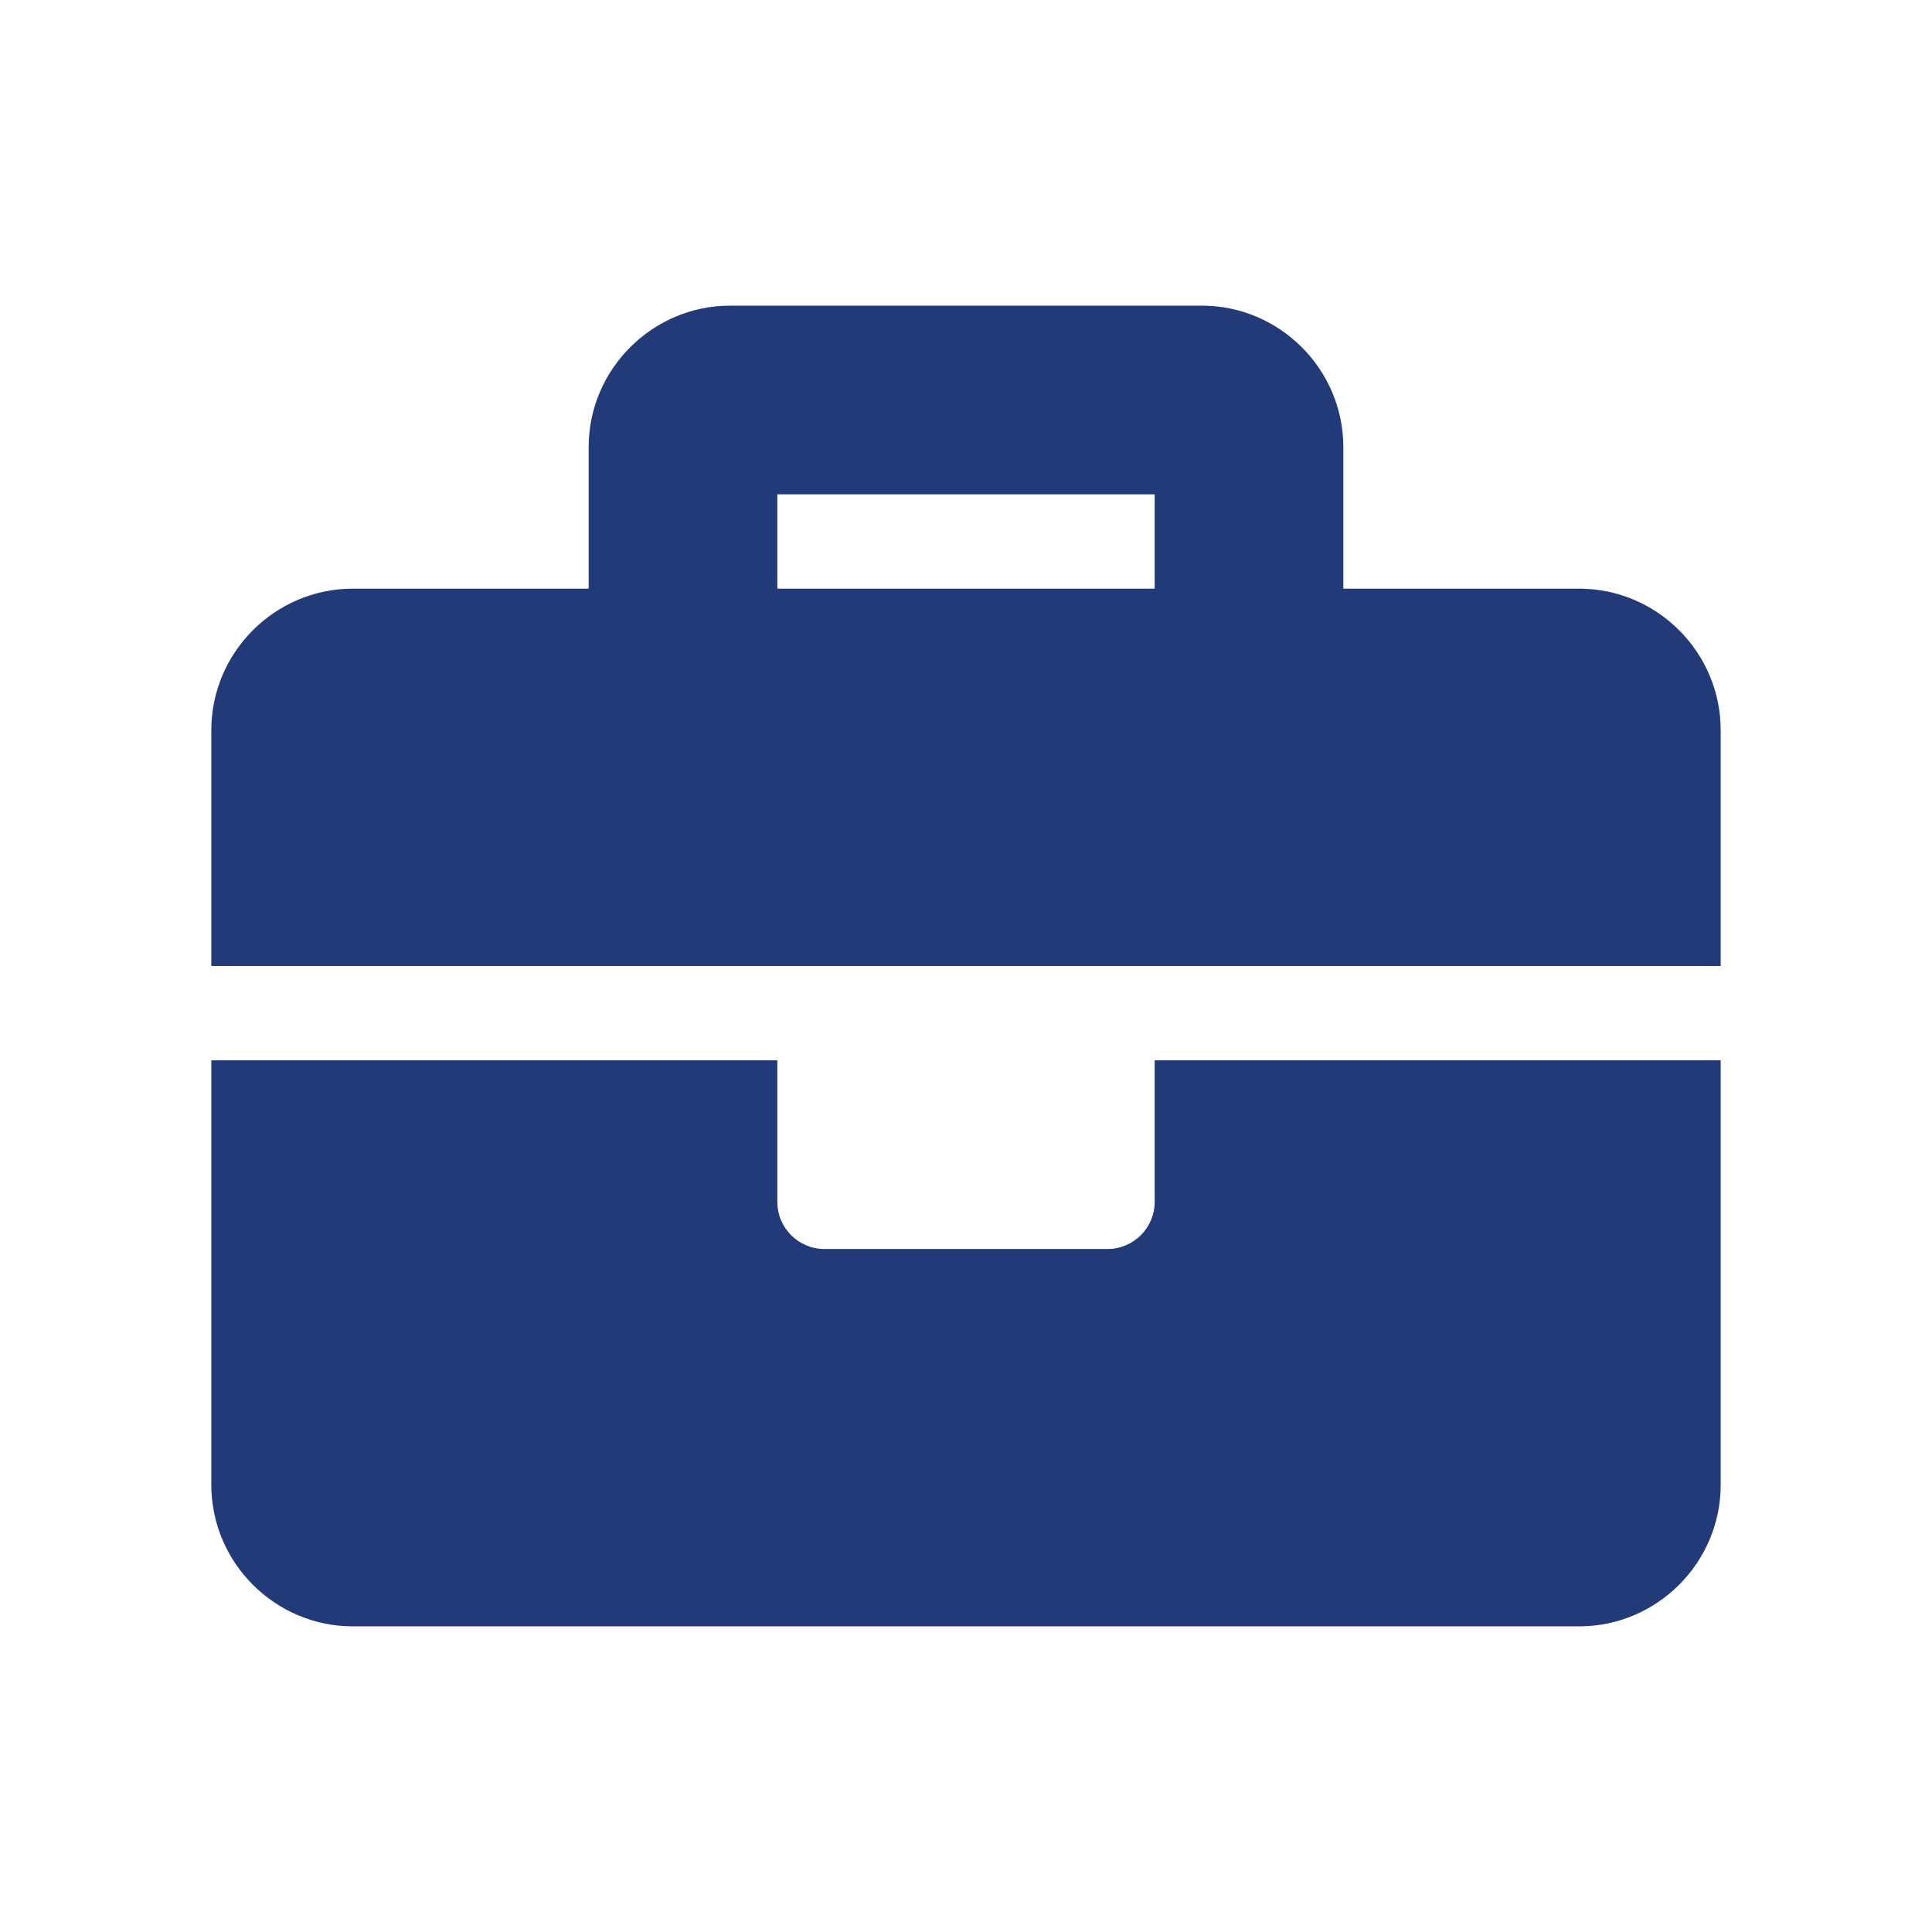
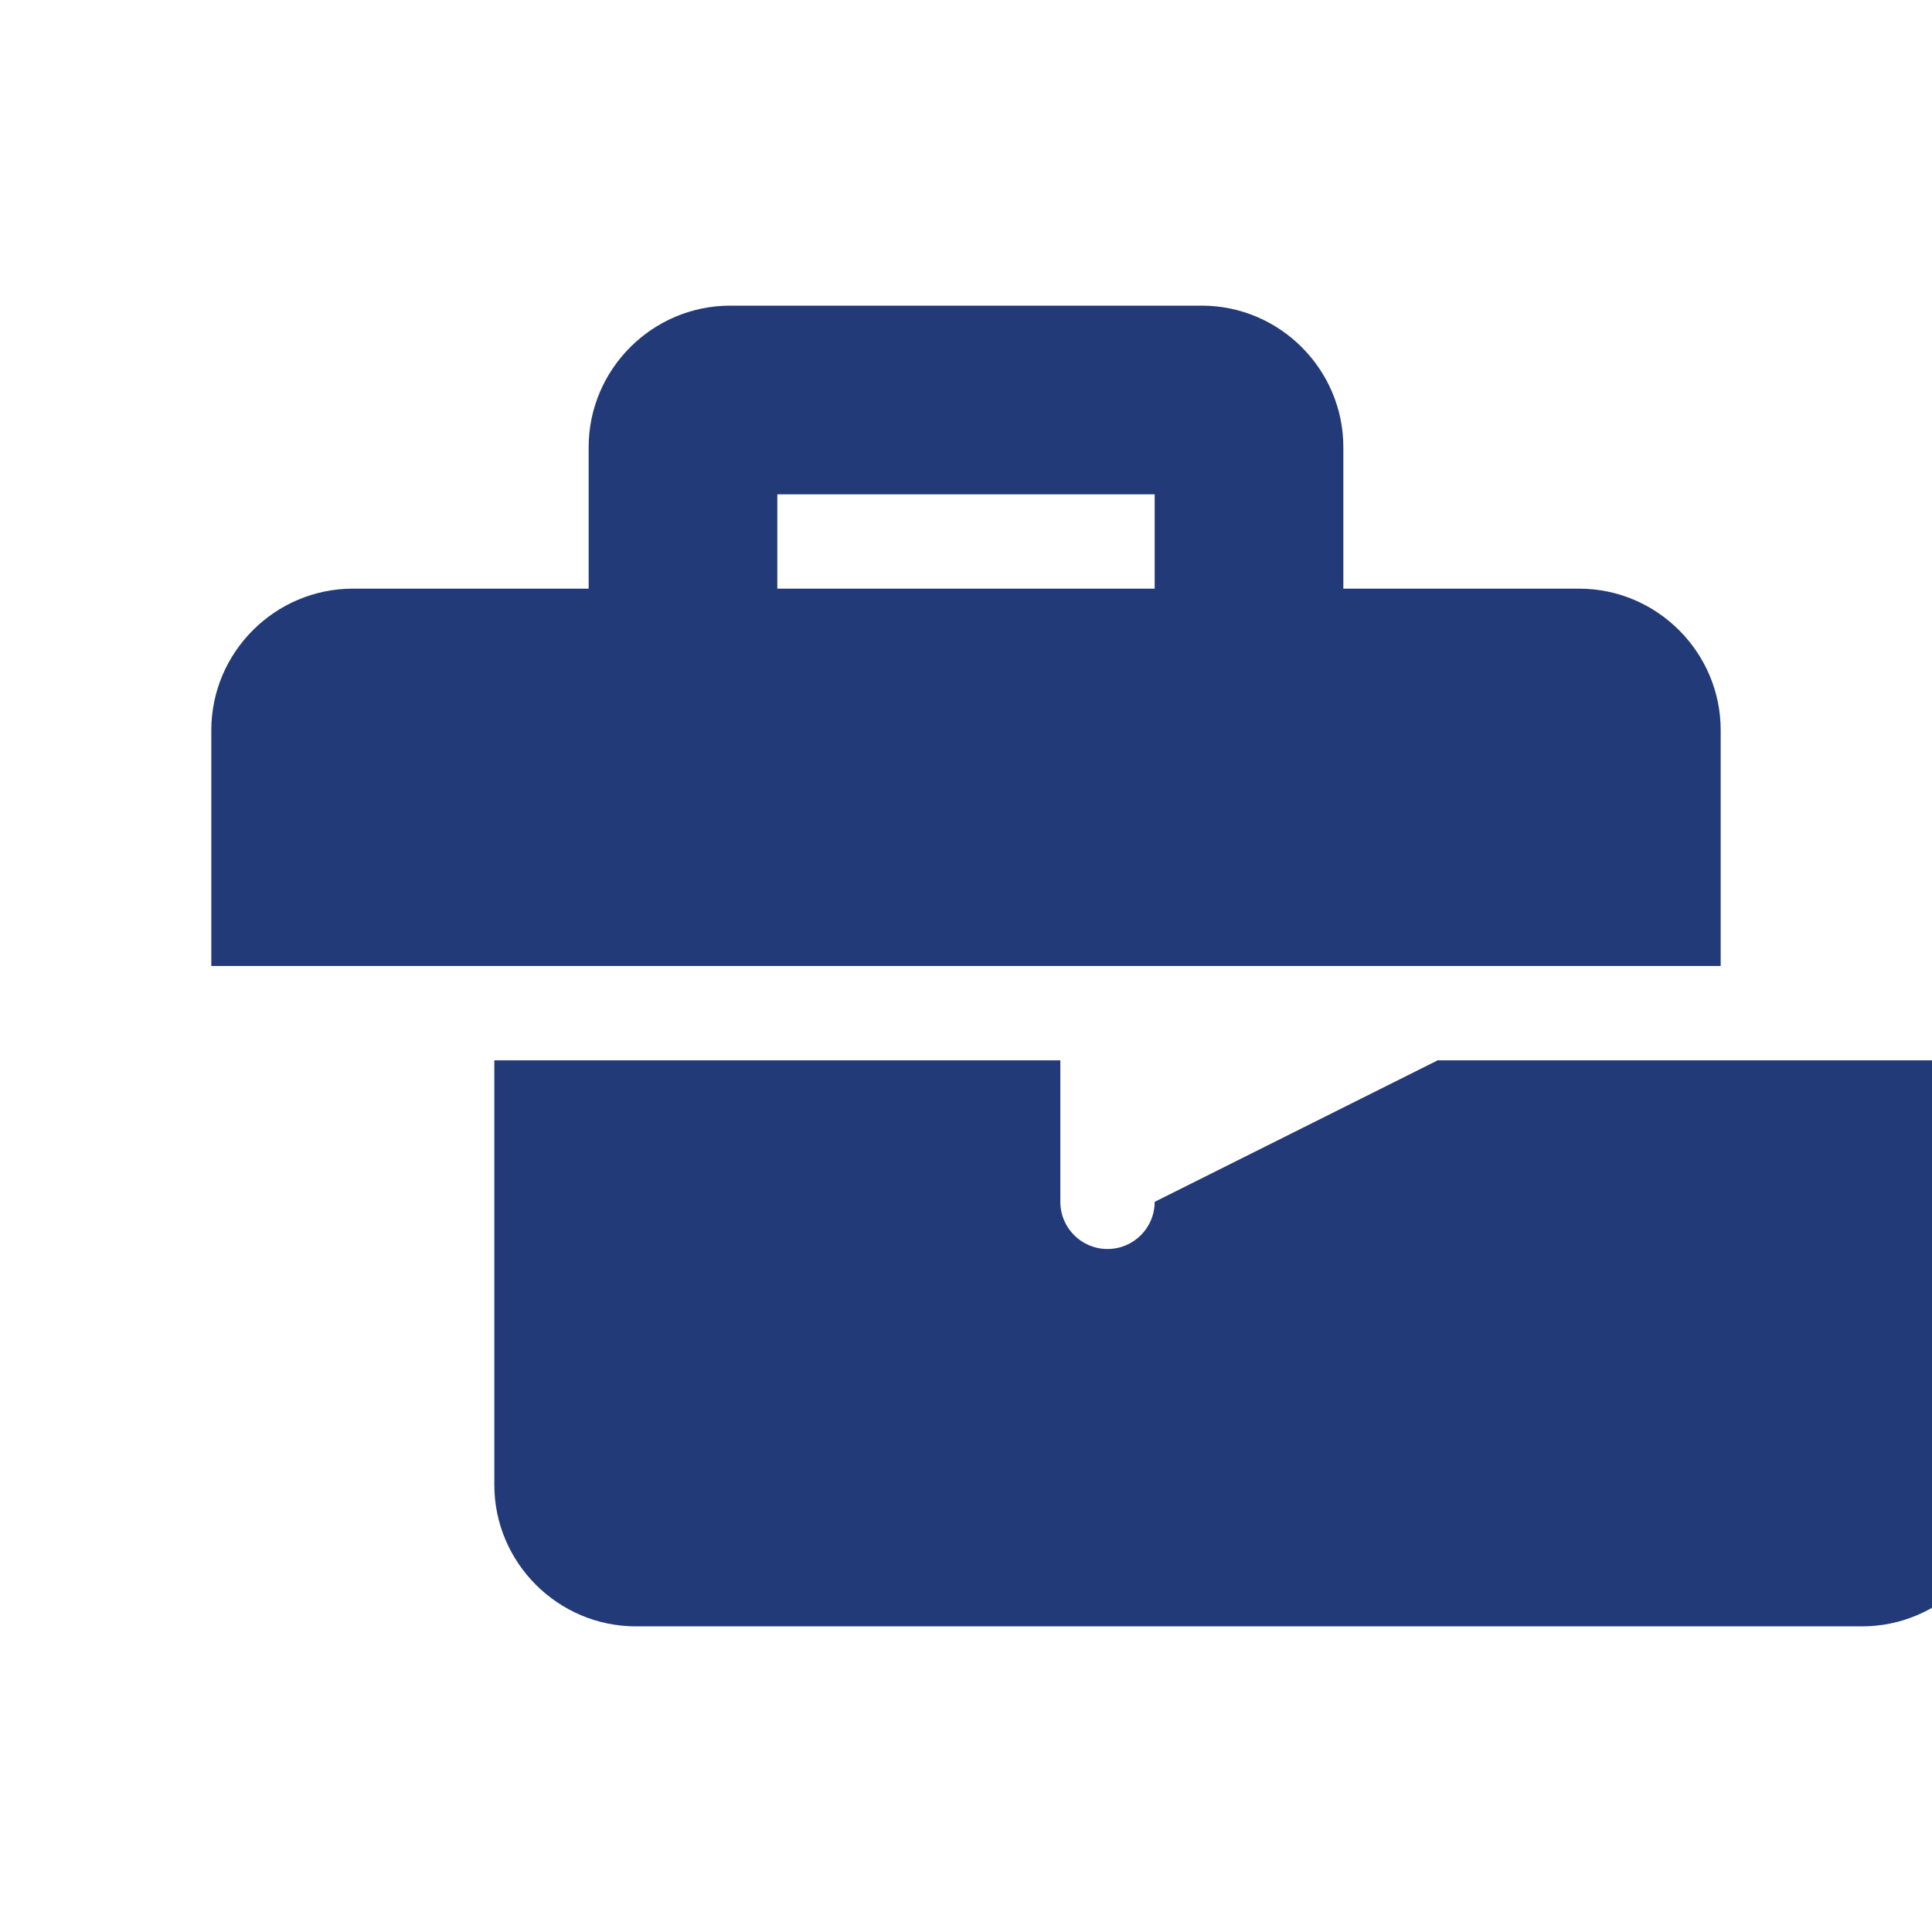
<svg xmlns="http://www.w3.org/2000/svg" enable-background="new 0 0 256 256" viewBox="0 0 256 256">
-   <path d="m153 159.25c0 3.452-2.798 6.25-6.25 6.25h-37.5c-3.452 0-6.25-2.798-6.25-6.25v-18.75h-75v56.25c0 10.312 8.438 18.75 18.75 18.75h162.5c10.312 0 18.75-8.438 18.75-18.75v-56.25h-75zm56.25-81.25h-31.25v-18.75c0-10.312-8.438-18.75-18.75-18.75h-62.5c-10.312 0-18.75 8.438-18.75 18.75v18.75h-31.25c-10.312 0-18.75 8.438-18.75 18.75v31.25h200v-31.25c0-10.312-8.438-18.75-18.75-18.75zm-56.25 0h-50v-12.5h50z" fill="#233a78" />
+   <path d="m153 159.25c0 3.452-2.798 6.25-6.25 6.25c-3.452 0-6.25-2.798-6.25-6.25v-18.75h-75v56.25c0 10.312 8.438 18.75 18.75 18.75h162.5c10.312 0 18.75-8.438 18.75-18.75v-56.25h-75zm56.25-81.25h-31.25v-18.75c0-10.312-8.438-18.75-18.75-18.75h-62.5c-10.312 0-18.75 8.438-18.75 18.75v18.75h-31.25c-10.312 0-18.75 8.438-18.75 18.75v31.25h200v-31.25c0-10.312-8.438-18.75-18.75-18.75zm-56.25 0h-50v-12.5h50z" fill="#233a78" />
</svg>